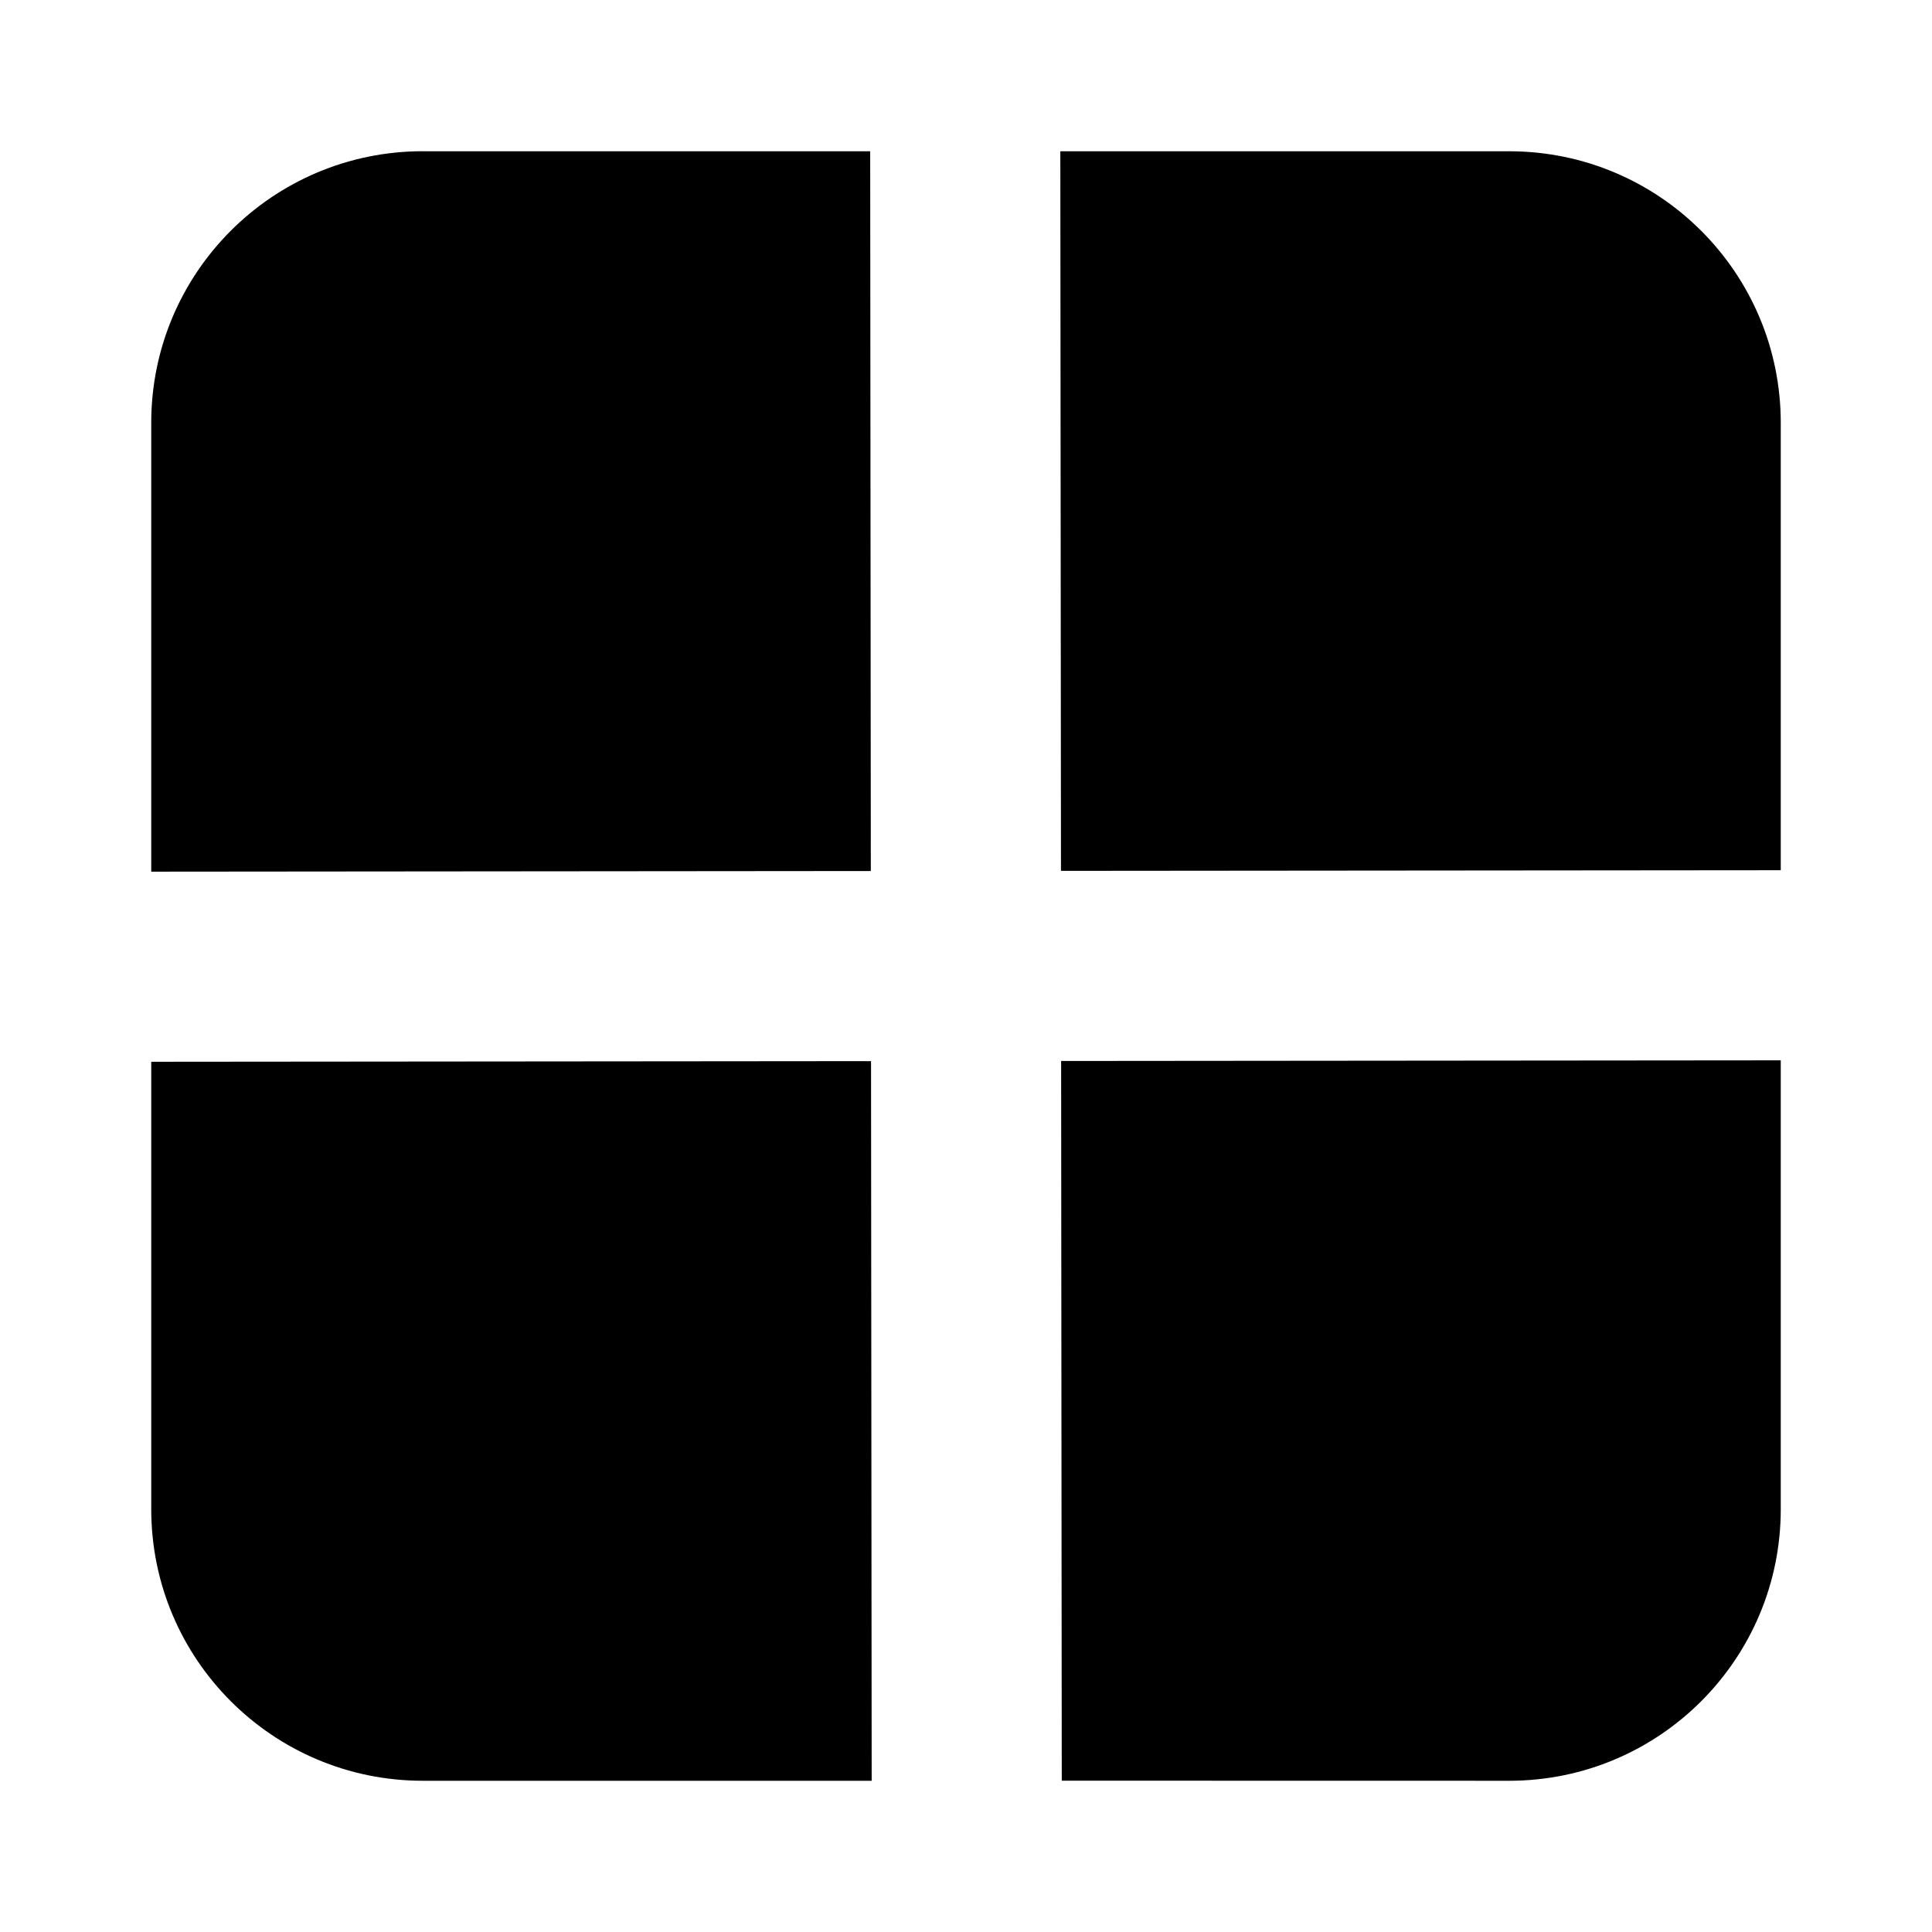
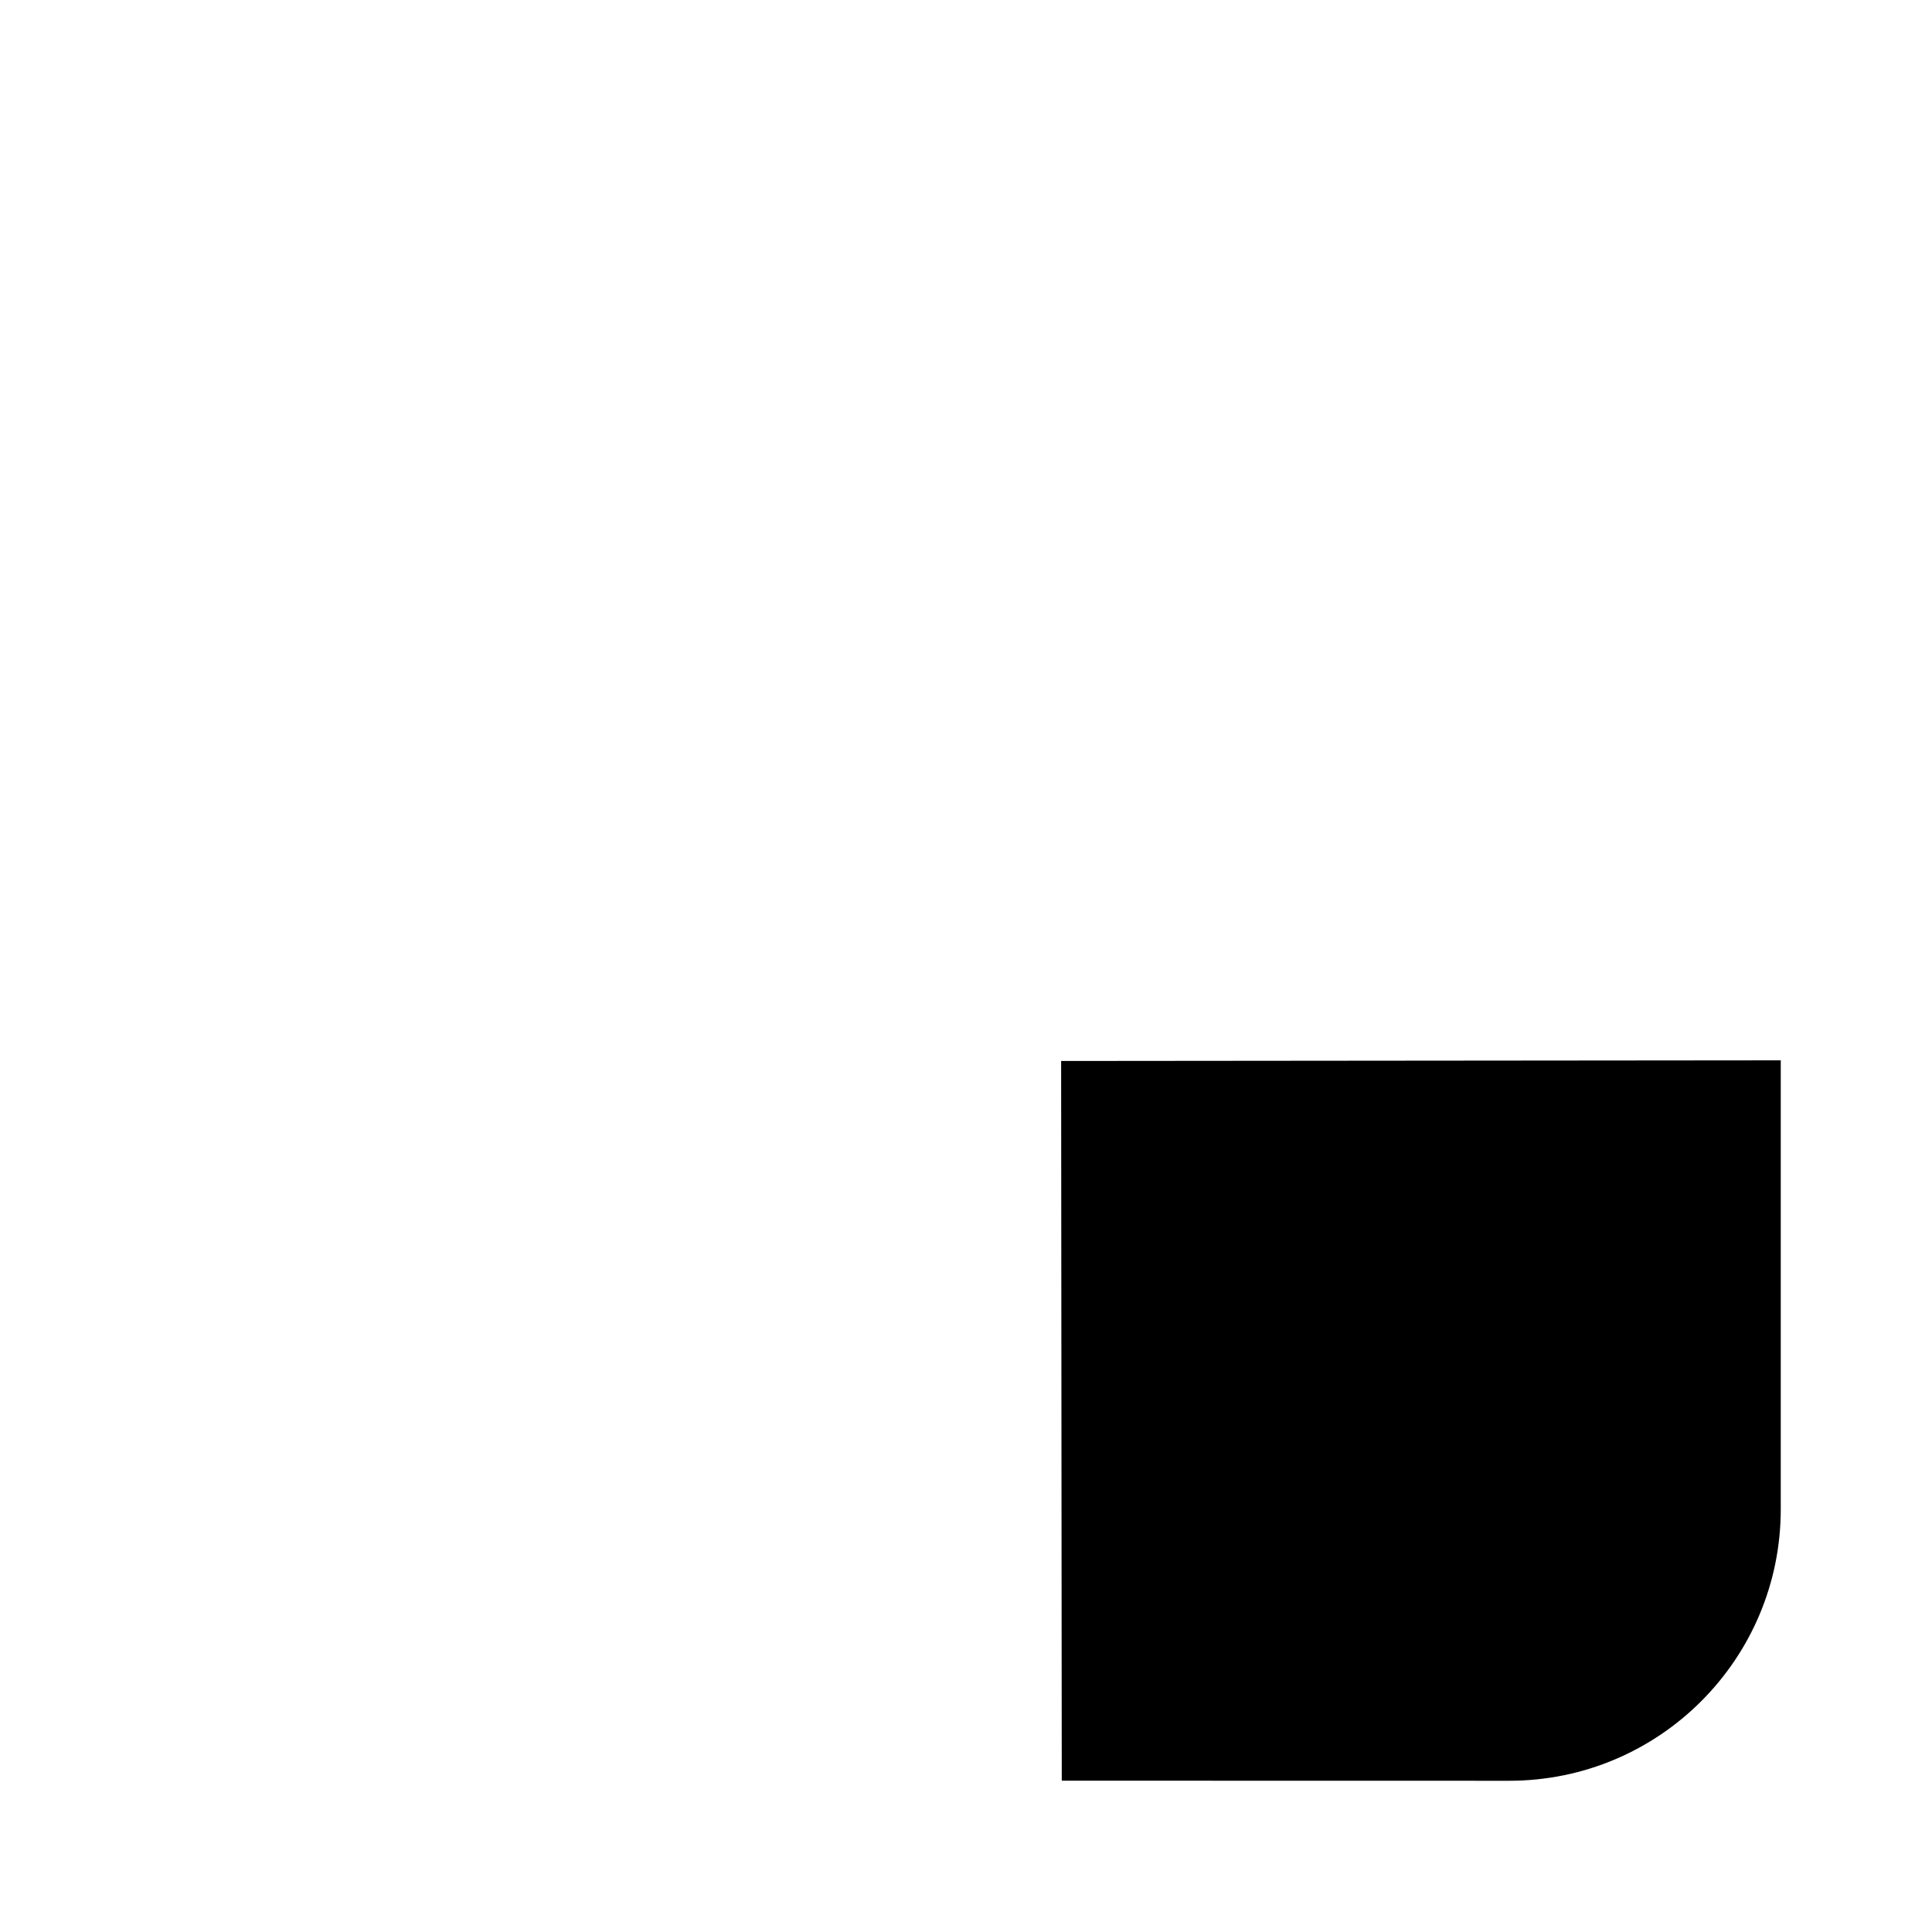
<svg xmlns="http://www.w3.org/2000/svg" fill="#000000" width="800px" height="800px" version="1.1" viewBox="144 144 512 512">
  <g>
-     <path d="m256.05 184.08h118.56l0.168 190.75-190.7 0.168v-118.95c0-39.75 32.223-71.973 71.973-71.973z" />
-     <path d="m184.08 425.38v118.57c0 39.75 32.223 71.973 71.973 71.973h118.95l-0.168-190.71z" />
    <path d="m425.21 425.17 0.168 190.73 118.57 0.023c39.75 0 71.973-32.223 71.973-71.973v-118.95z" />
-     <path d="m615.92 374.62v-118.56c0-39.75-32.223-71.973-71.973-71.973h-118.95l0.172 190.7z" />
  </g>
</svg>